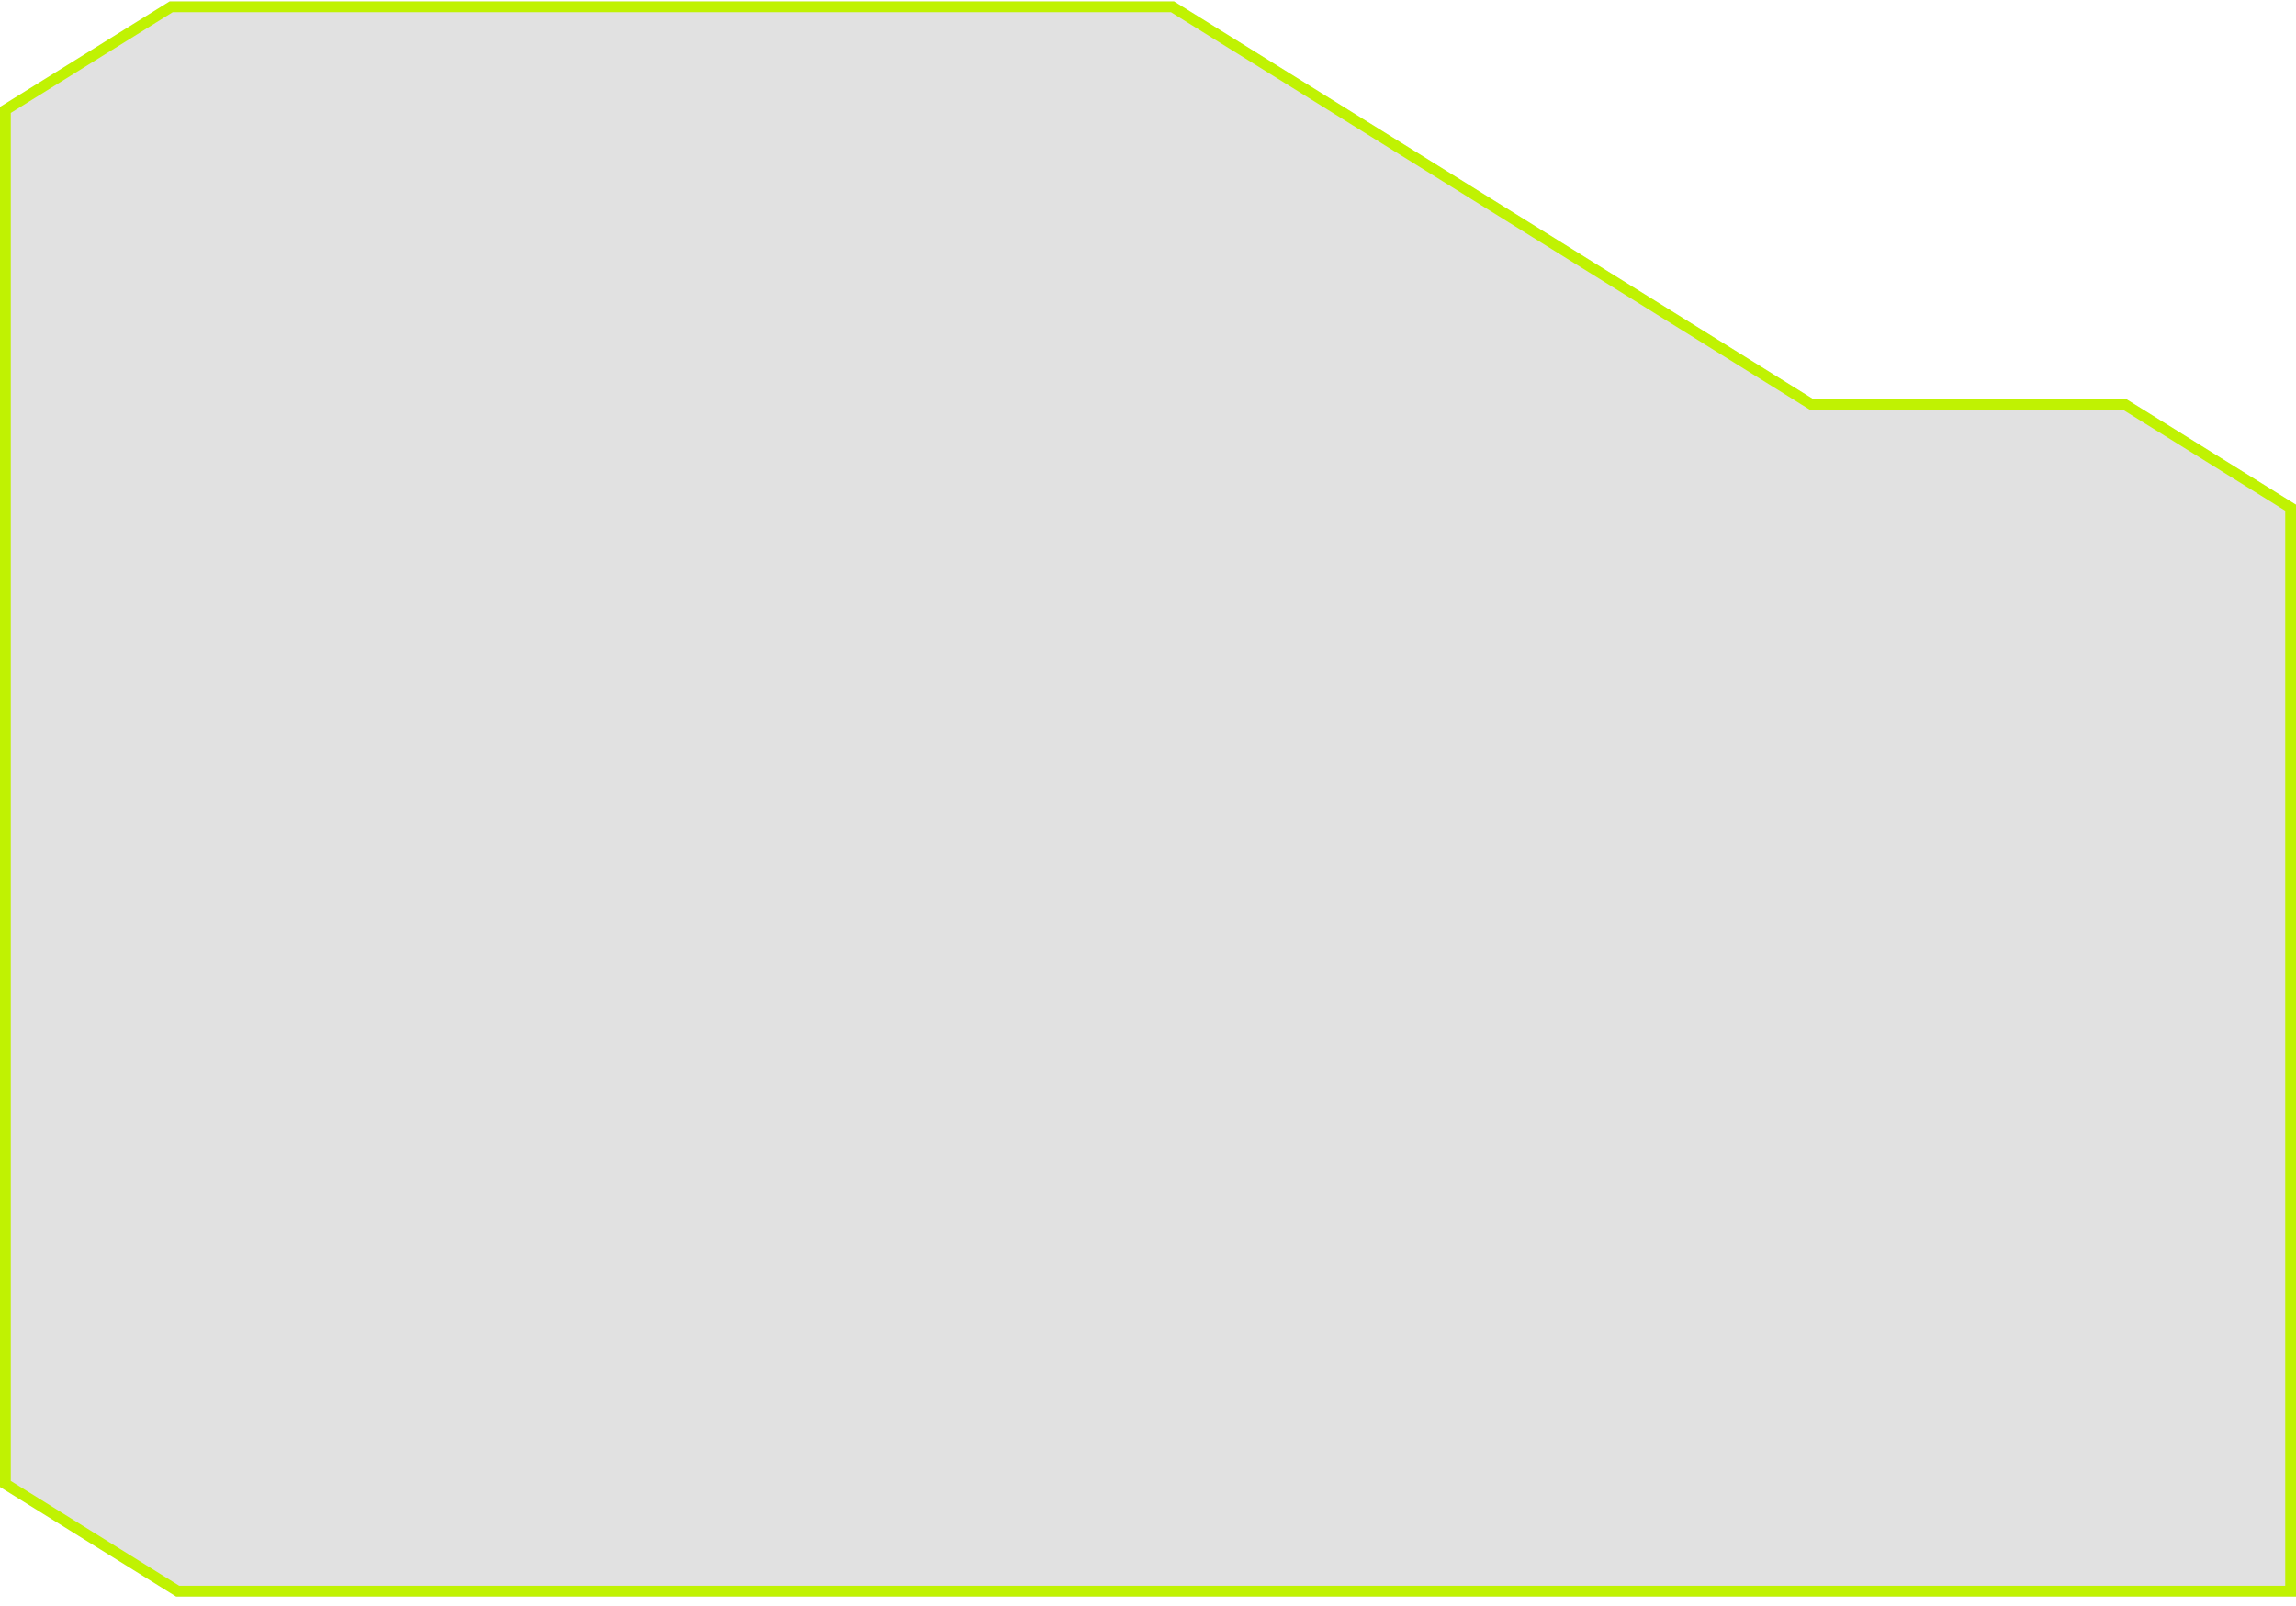
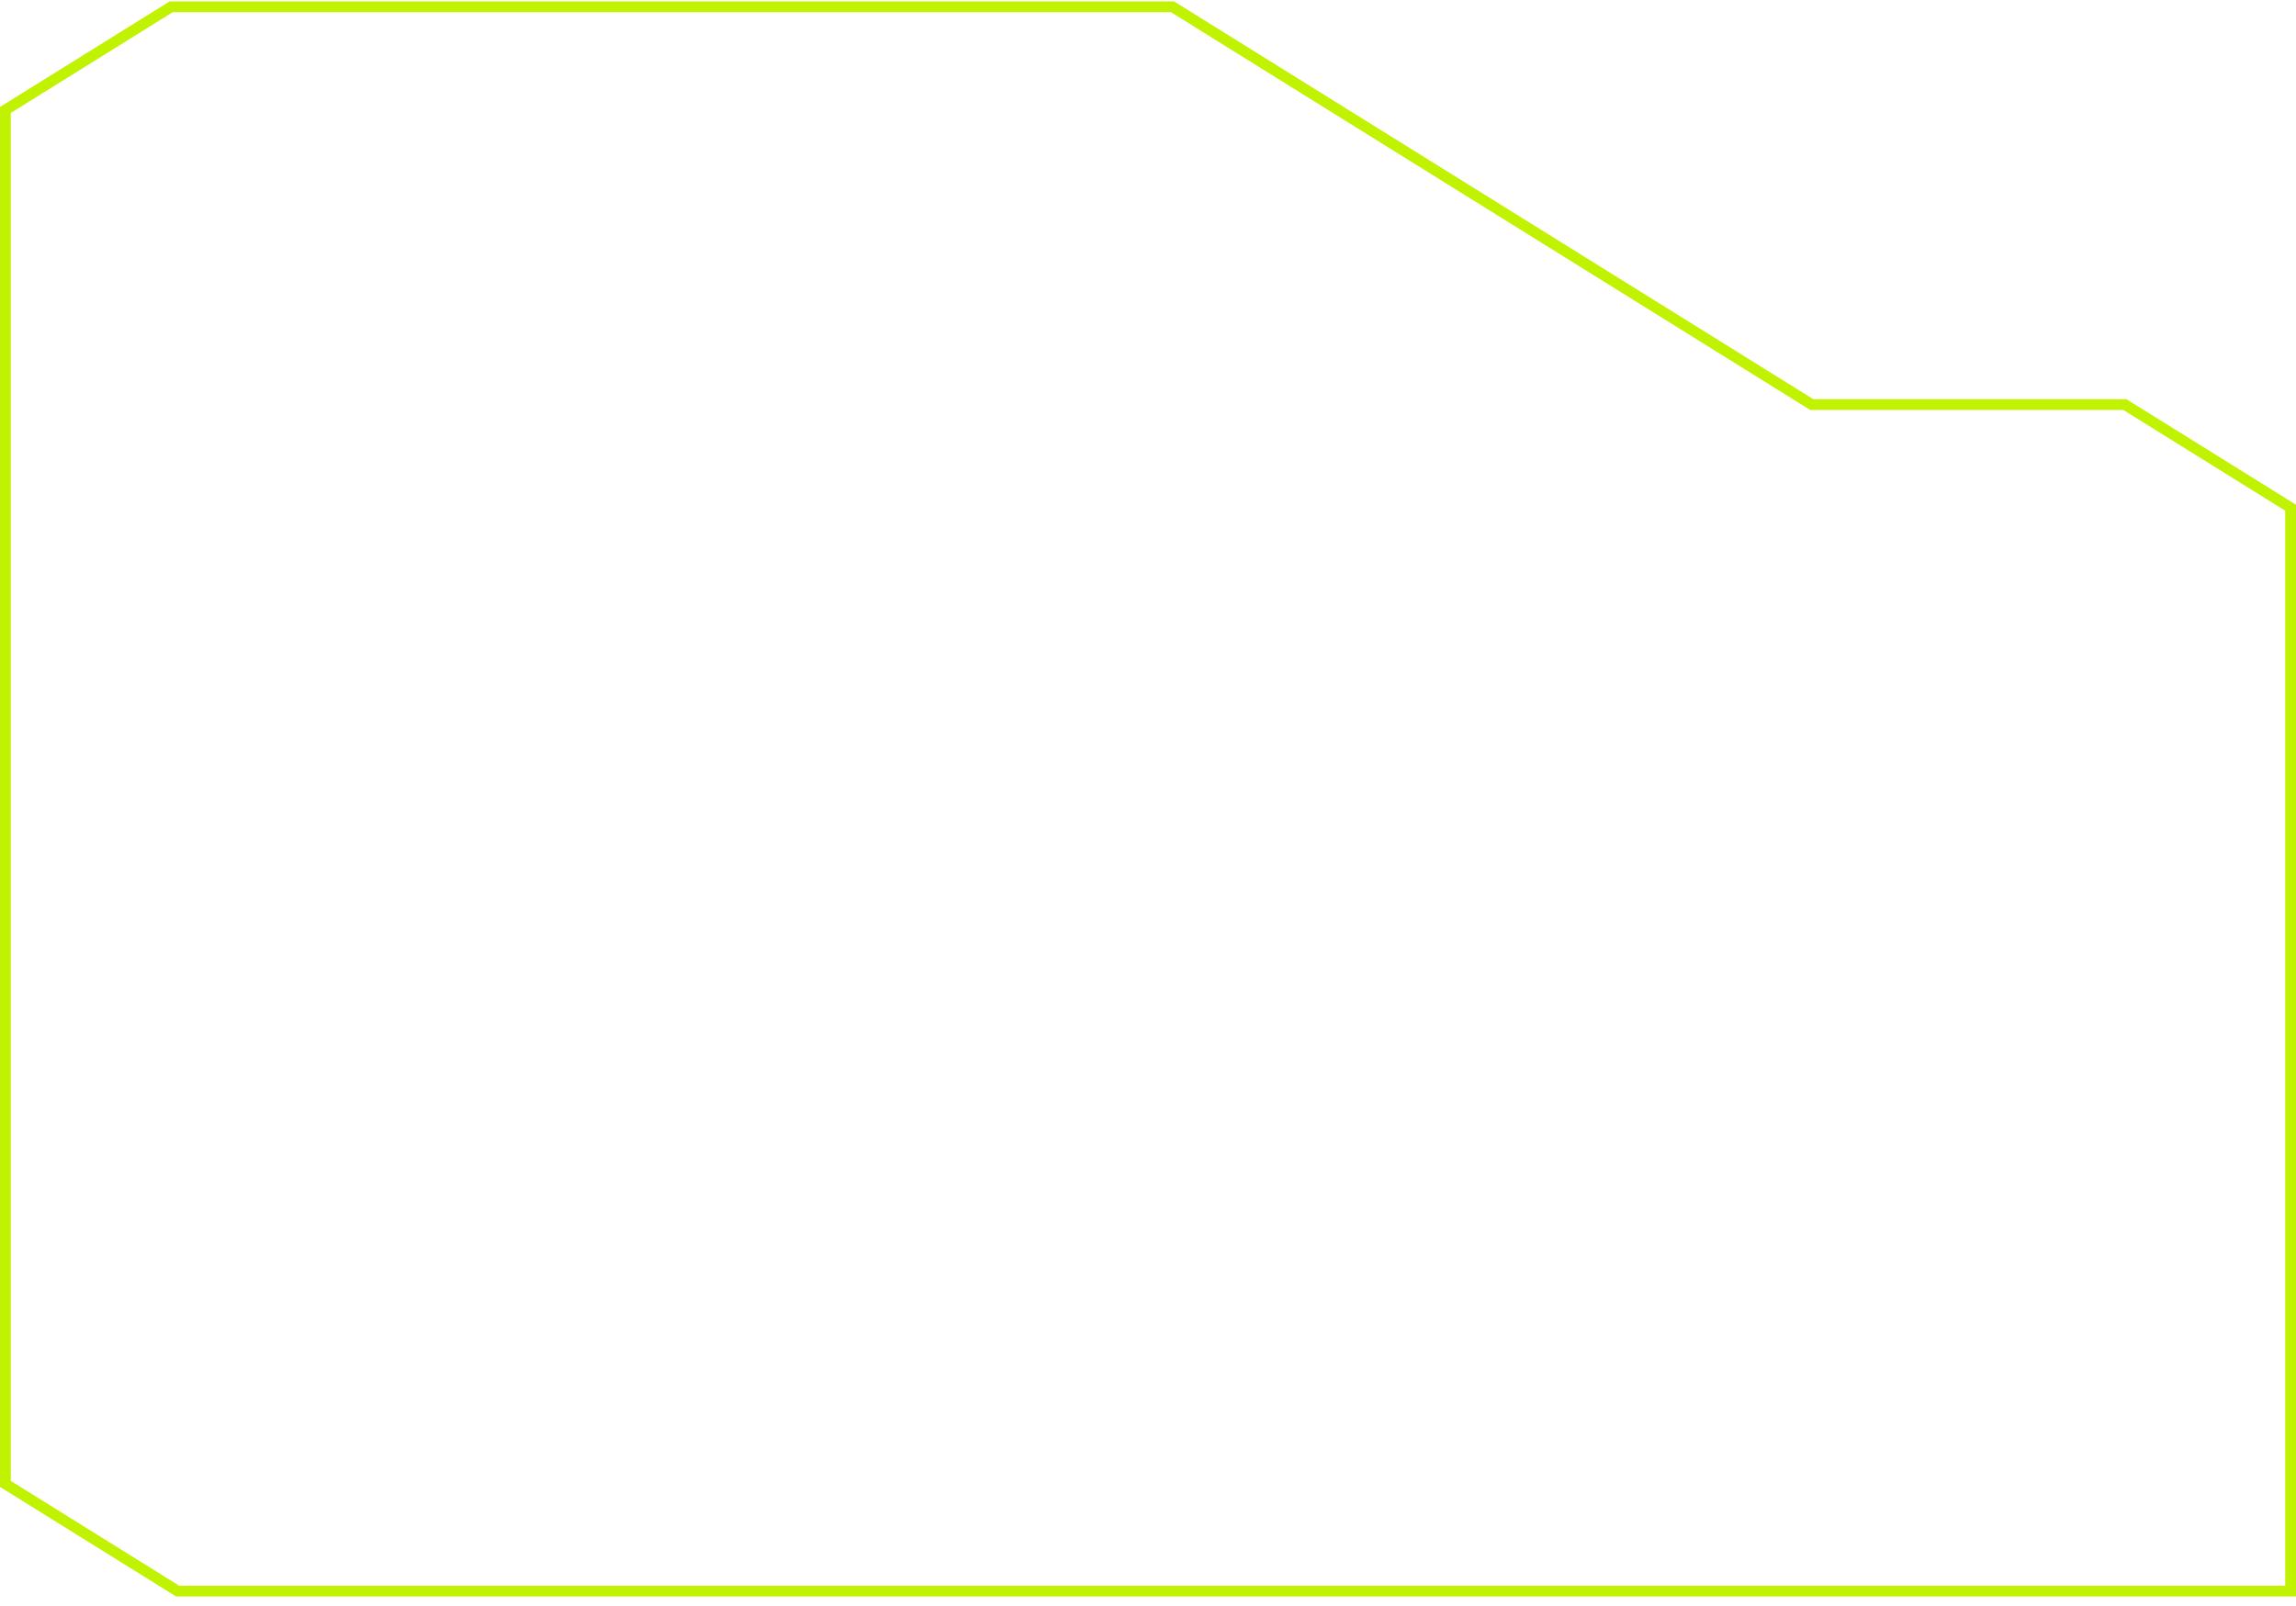
<svg xmlns="http://www.w3.org/2000/svg" width="213" height="149" viewBox="0 0 213 149" fill="none">
  <g filter="url(#filter0_b_187_5)">
-     <path d="M213 46.83V148.133H16.338L0 137.965V9.924L15.733 0.133H108.92L168.222 37.039H197.267L213 46.83Z" fill="#404040" fill-opacity="0.16" />
    <path d="M167.957 37.463L168.079 37.539H168.222H197.124L212.5 47.108V147.633H16.481L0.5 137.687V10.202L15.876 0.633H108.778L167.957 37.463Z" stroke="#C0F202" />
  </g>
  <defs>
    <filter id="filter0_b_187_5" x="-7.3" y="-7.167" width="227.6" height="162.6" filterUnits="userSpaceOnUse" color-interpolation-filters="sRGB">
      <feFlood flood-opacity="0" result="BackgroundImageFix" />
      <feGaussianBlur in="BackgroundImageFix" stdDeviation="3.65" />
      <feComposite in2="SourceAlpha" operator="in" result="effect1_backgroundBlur_187_5" />
      <feBlend mode="normal" in="SourceGraphic" in2="effect1_backgroundBlur_187_5" result="shape" />
    </filter>
  </defs>
</svg>